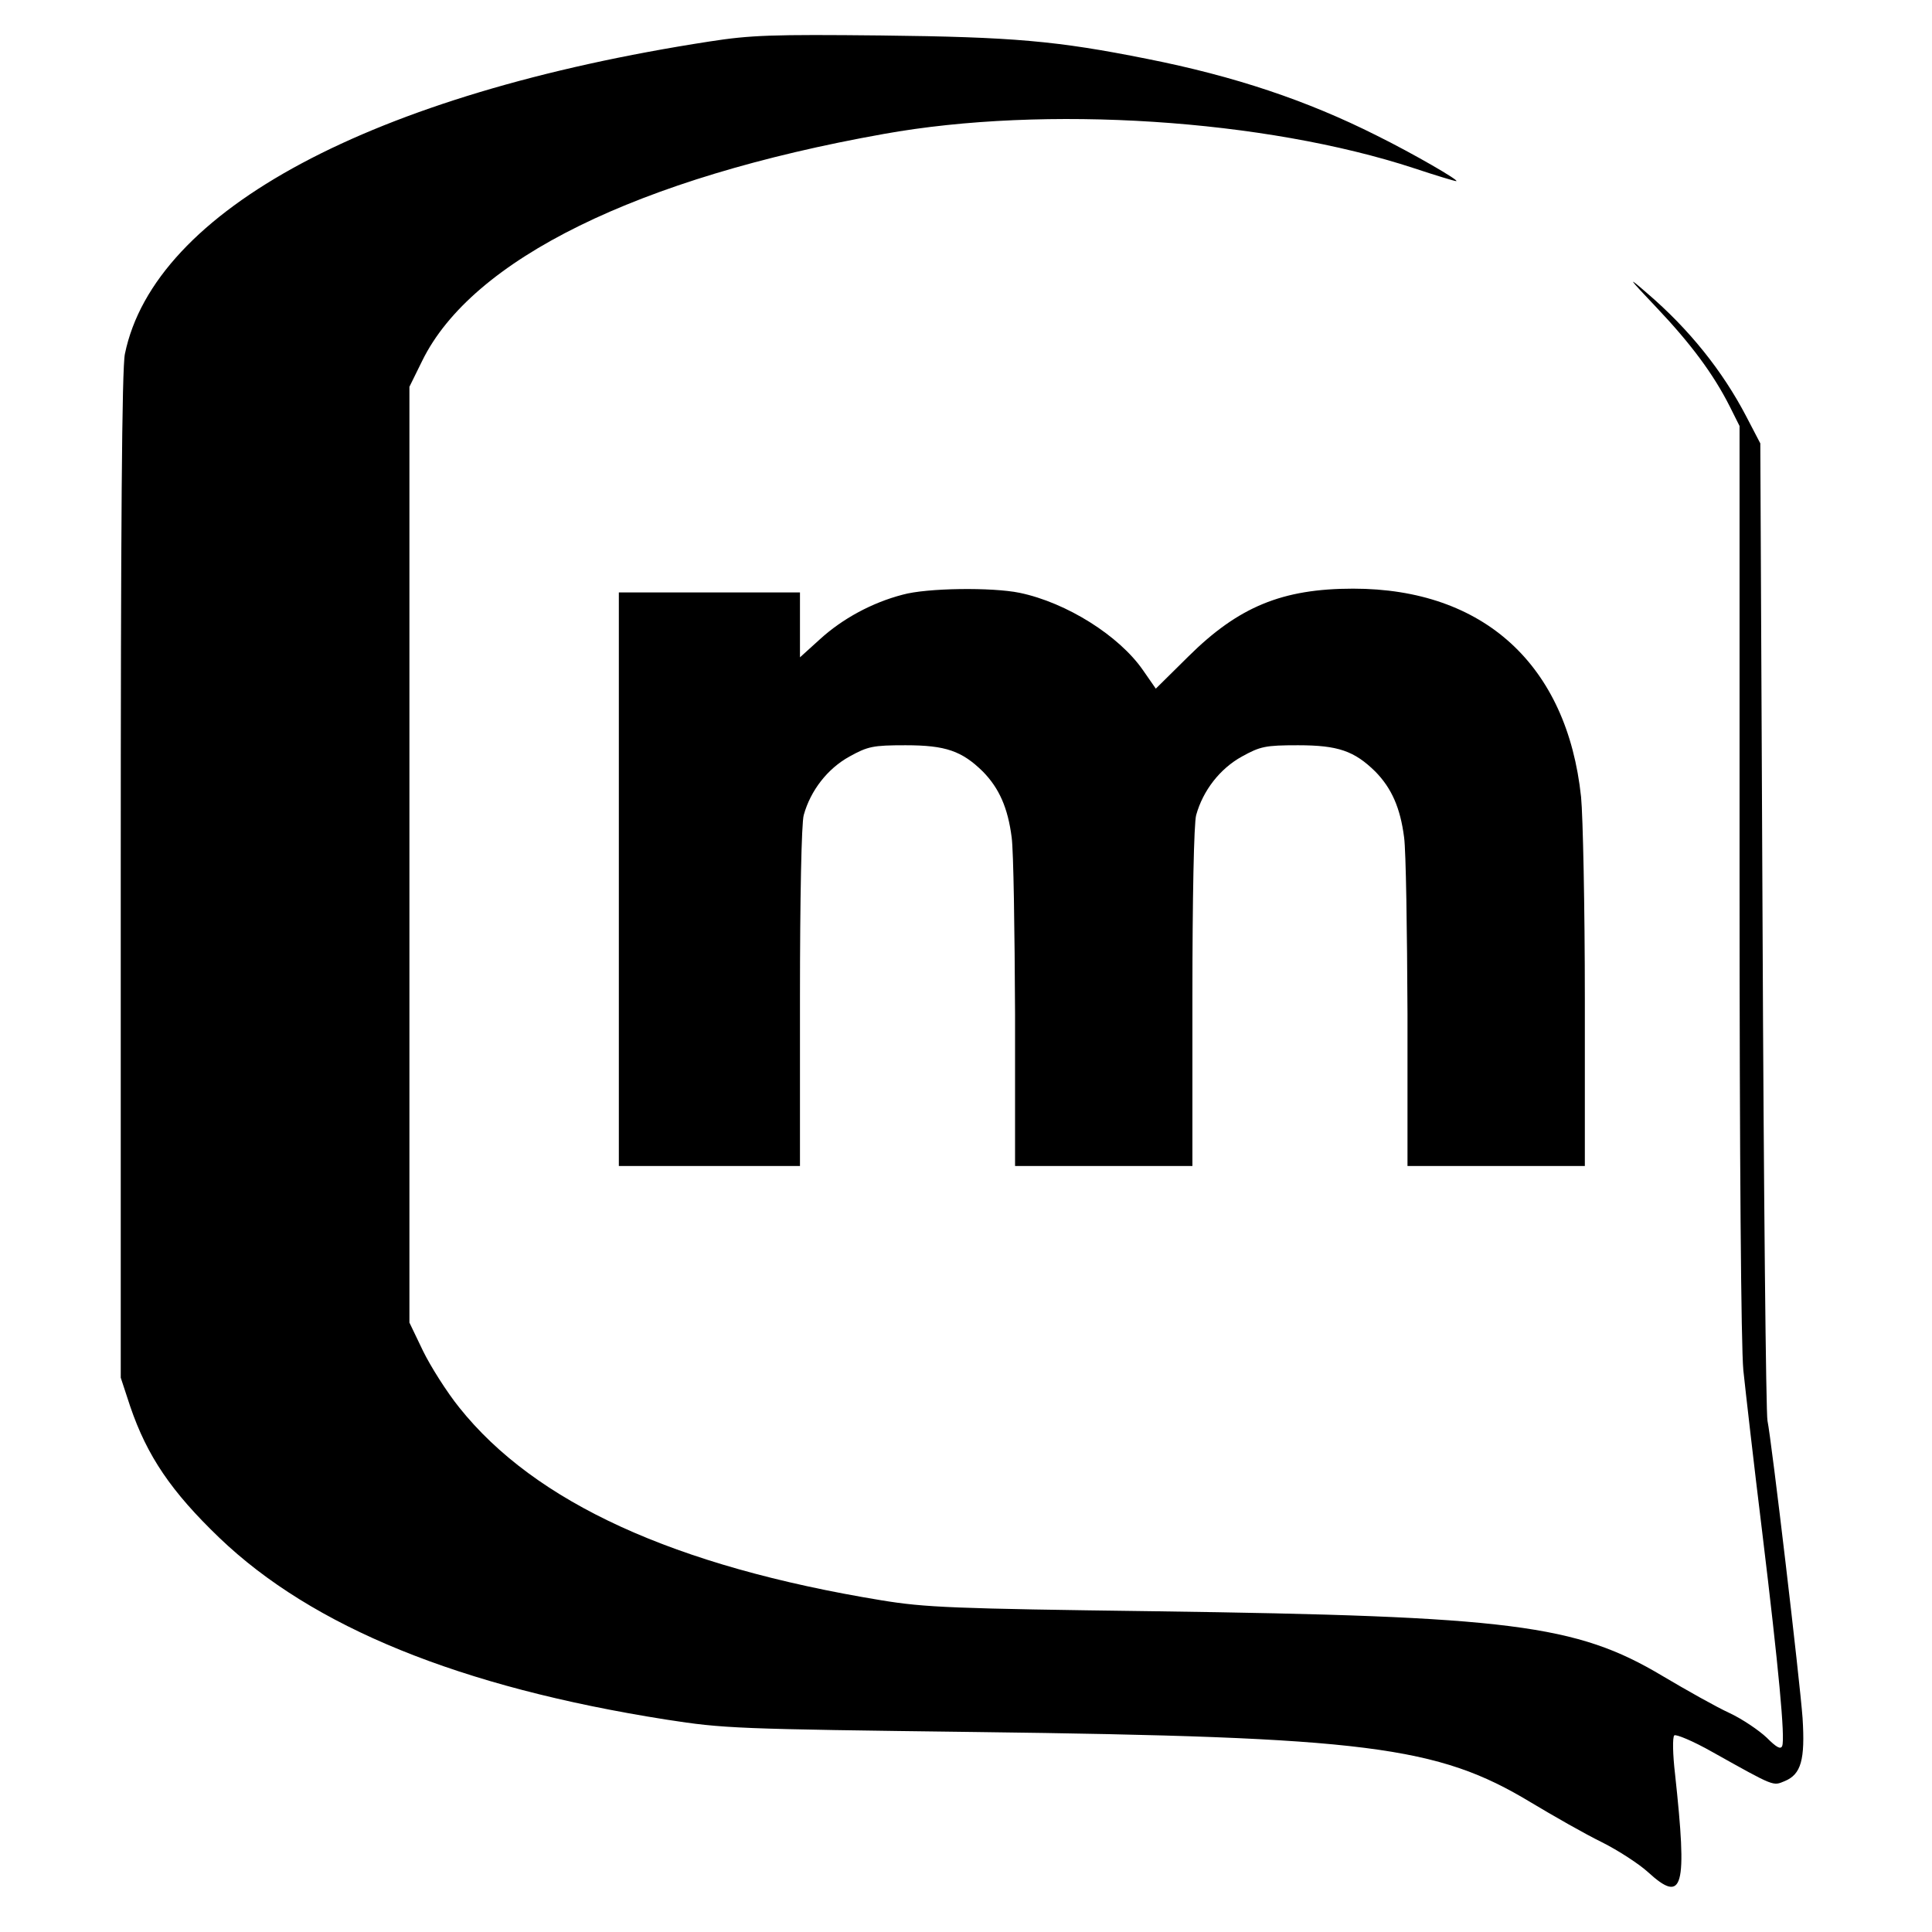
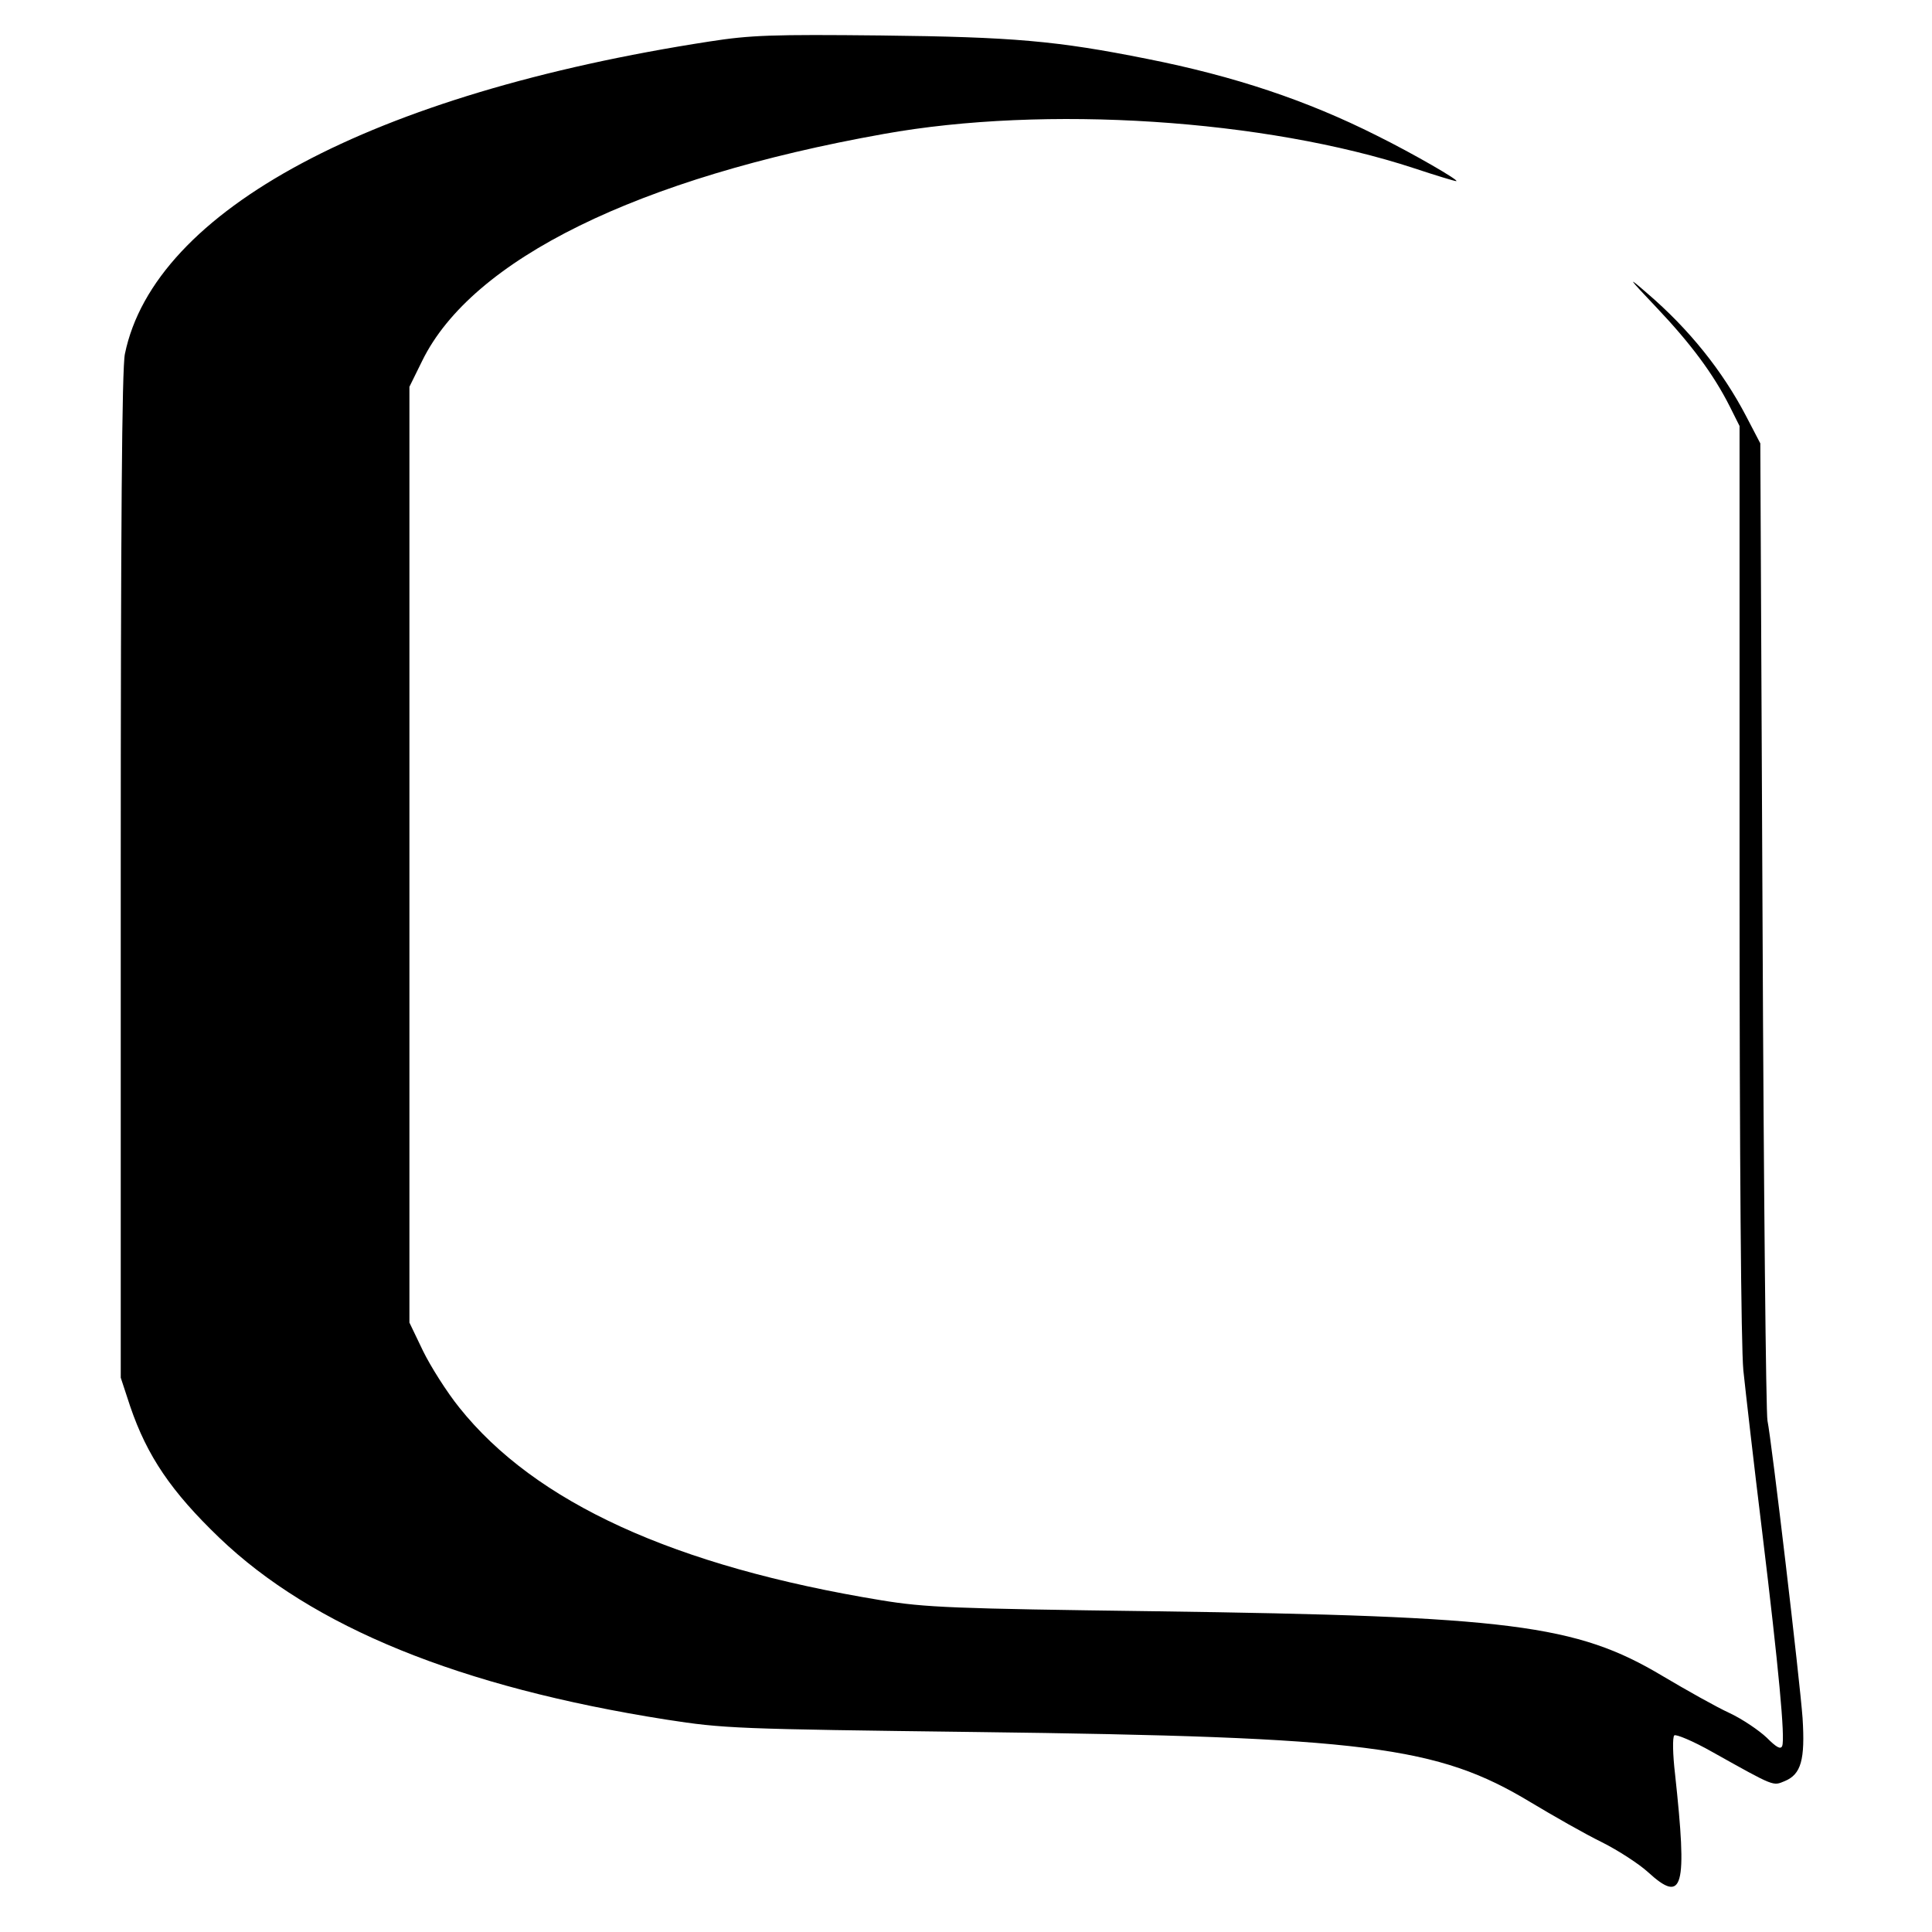
<svg xmlns="http://www.w3.org/2000/svg" version="1.0" width="512pt" height="512pt" viewBox="0 0 512 512" preserveAspectRatio="xMidYMid meet">
  <g transform="translate(0,512) scale(0.1,-0.1)" fill="#000000" stroke="none">
    <path d="M1880 5010 c-894 -138 -1471 -447 -1549 -828 -8 -37 -11 -461 -11 -1383 l0 -1330 25 -76 c45 -132 109 -226 236 -348 247 -237 638 -396 1184 -482 154 -24 186 -25 820 -33 1036 -13 1224 -37 1471 -186 60 -36 144 -84 189 -106 44 -22 99 -58 122 -79 94 -86 105 -44 72 260 -6 51 -7 97 -2 102 4 4 50 -15 101 -44 168 -94 160 -90 192 -77 43 18 54 56 47 167 -7 98 -82 735 -93 788 -4 17 -10 606 -13 1310 l-6 1280 -37 71 c-63 121 -152 232 -263 327 -54 47 -52 43 25 -38 90 -95 150 -175 194 -262 l26 -52 0 -1200 c0 -749 4 -1238 10 -1302 6 -57 28 -250 50 -429 44 -363 61 -546 53 -567 -4 -10 -15 -4 -41 22 -20 19 -64 49 -98 65 -35 16 -115 61 -179 99 -228 136 -403 158 -1345 171 -535 7 -608 10 -724 29 -549 90 -918 259 -1119 511 -33 41 -76 109 -96 150 l-36 75 0 1240 0 1240 34 69 c132 269 572 485 1223 601 428 77 1010 39 1406 -91 57 -19 107 -34 111 -34 12 0 -114 73 -211 121 -185 93 -376 157 -608 203 -240 48 -355 58 -705 62 -288 3 -346 1 -455 -16z" />
-     <path d="M2392 3544 c-81 -21 -160 -64 -219 -118 l-53 -48 0 86 0 86 -240 0 -240 0 0 -760 0 -760 240 0 240 0 0 448 c0 261 4 462 10 482 18 65 63 123 121 155 49 27 62 30 149 30 106 0 149 -15 205 -70 43 -44 66 -96 76 -174 5 -36 8 -247 9 -468 l0 -403 235 0 235 0 0 448 c0 261 4 462 10 482 18 65 63 123 121 155 49 27 62 30 149 30 106 0 149 -15 205 -70 43 -44 66 -96 76 -174 5 -36 8 -247 9 -468 l0 -403 235 0 235 0 0 443 c0 243 -5 484 -10 535 -37 350 -258 552 -604 552 -188 0 -304 -48 -437 -180 l-86 -85 -34 49 c-63 91 -202 179 -327 205 -73 15 -246 13 -310 -5z" />
  </g>
</svg>